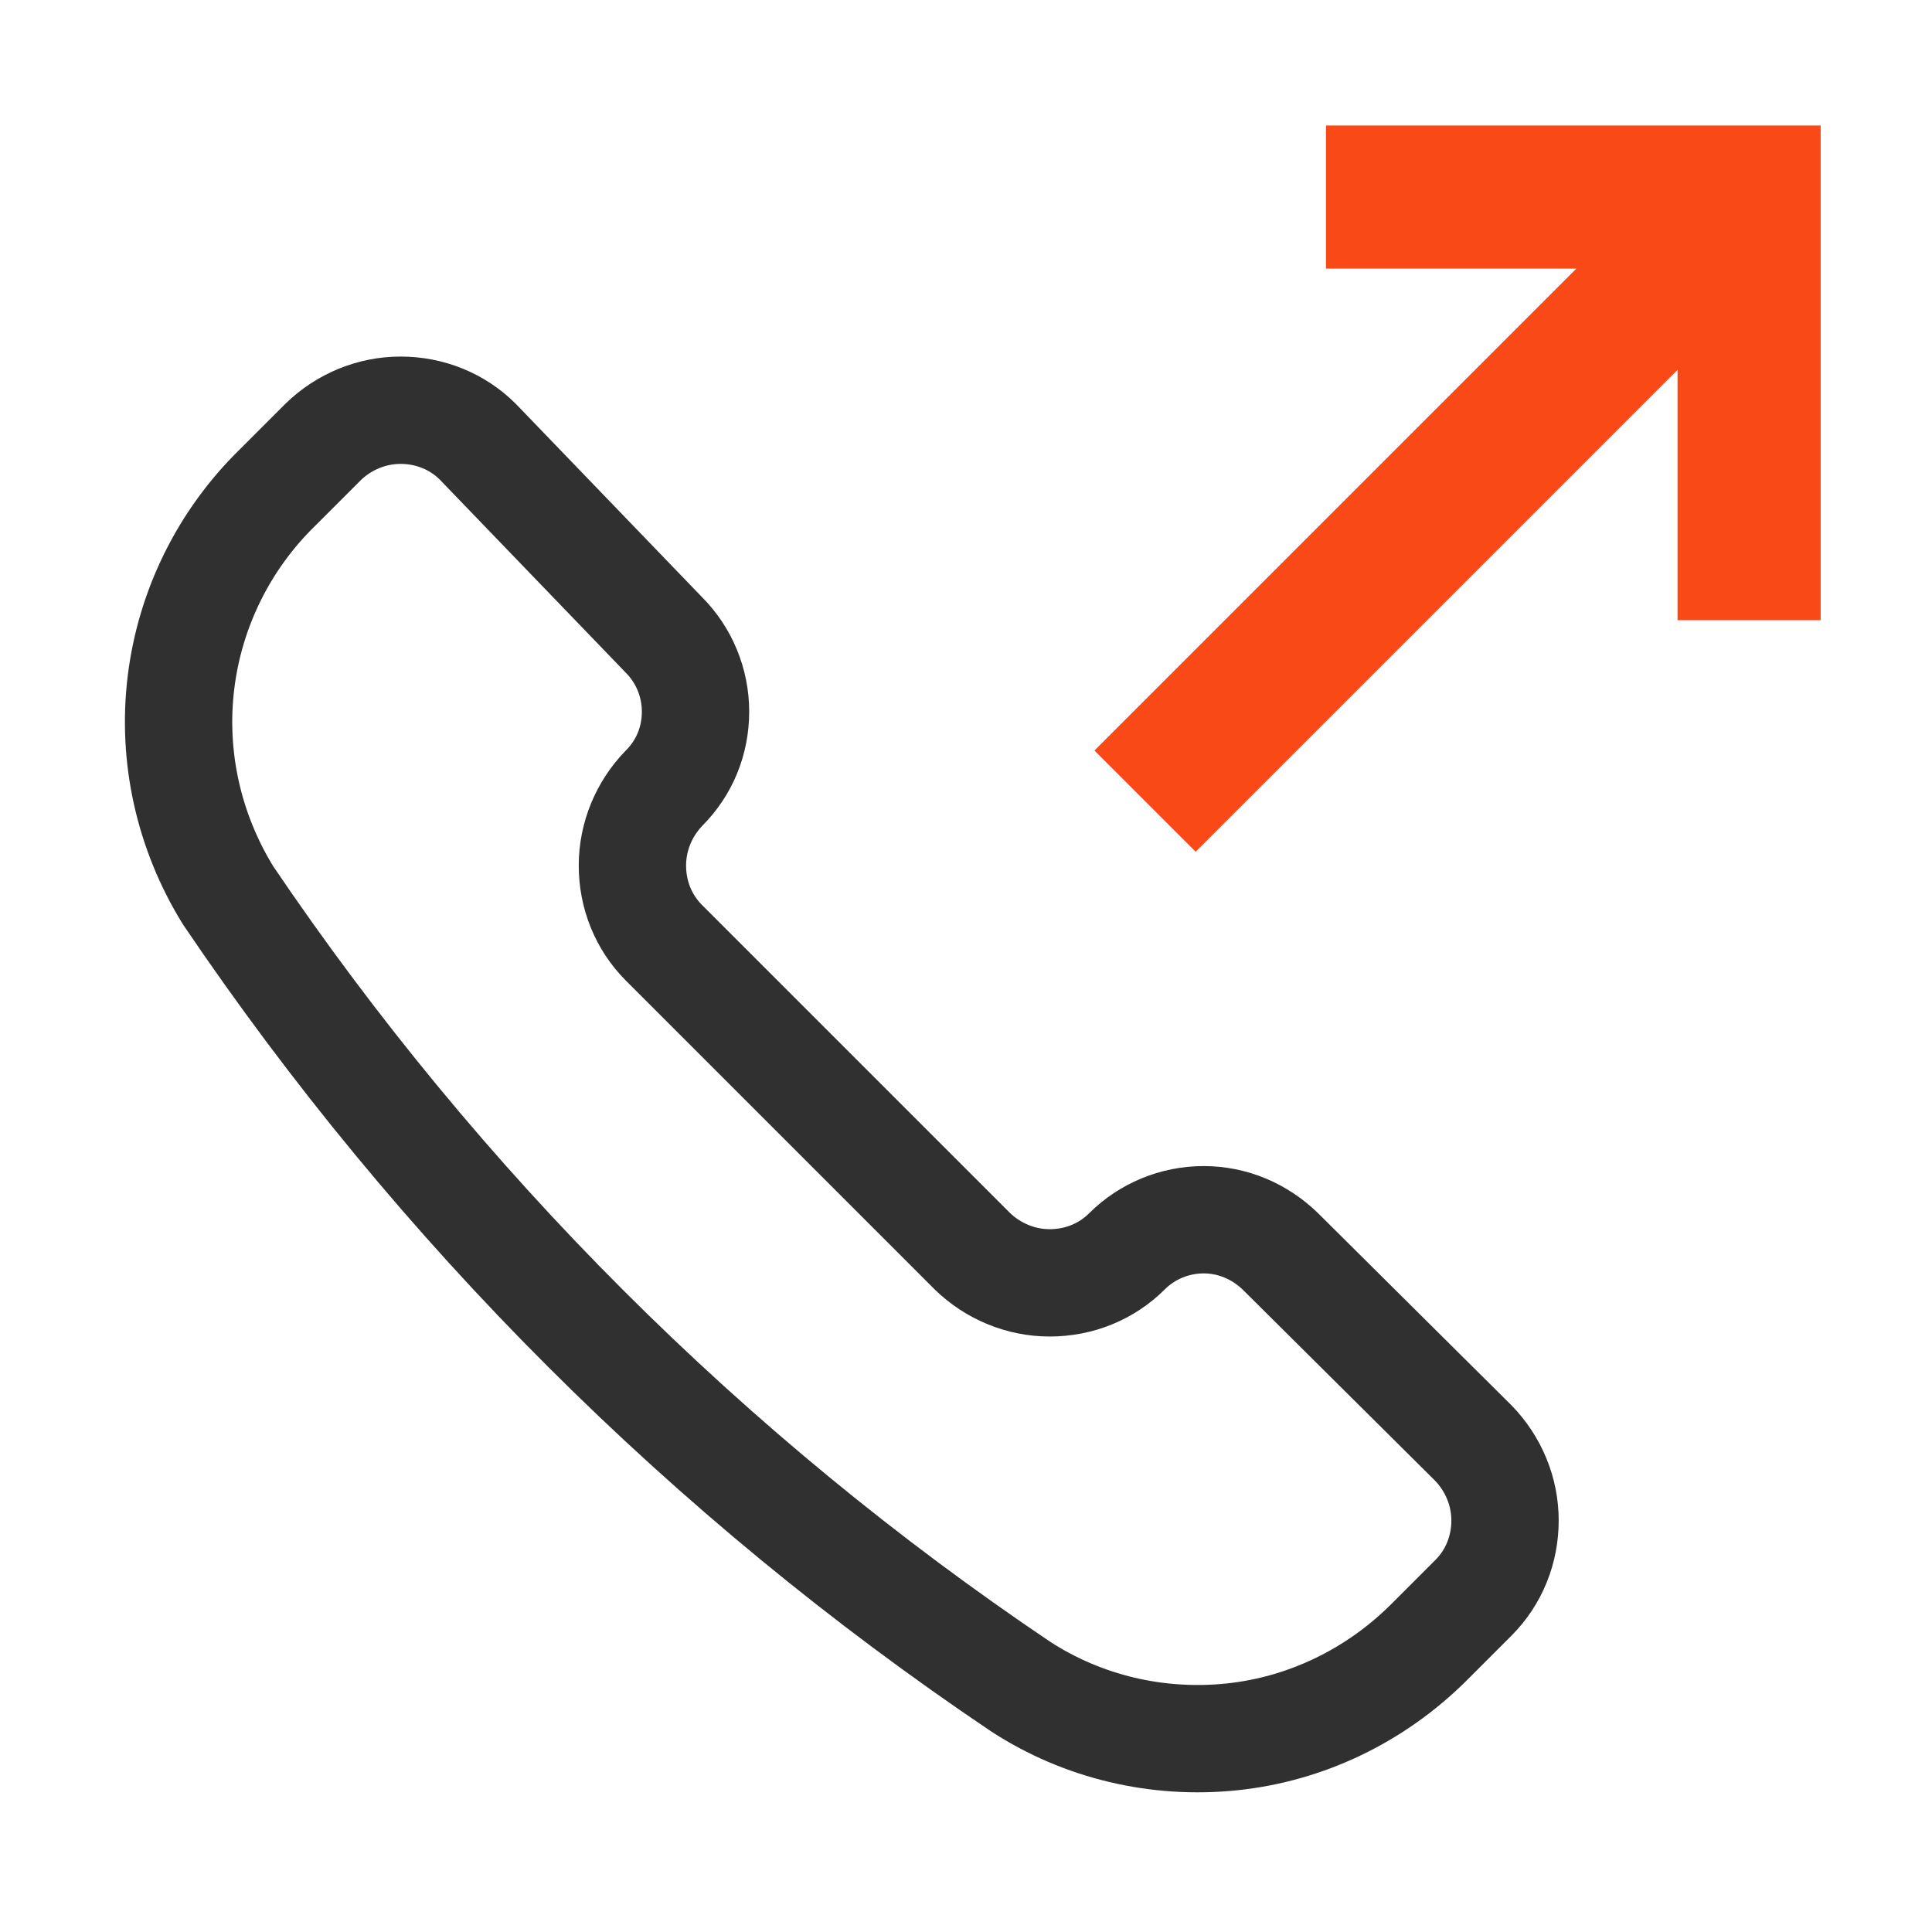
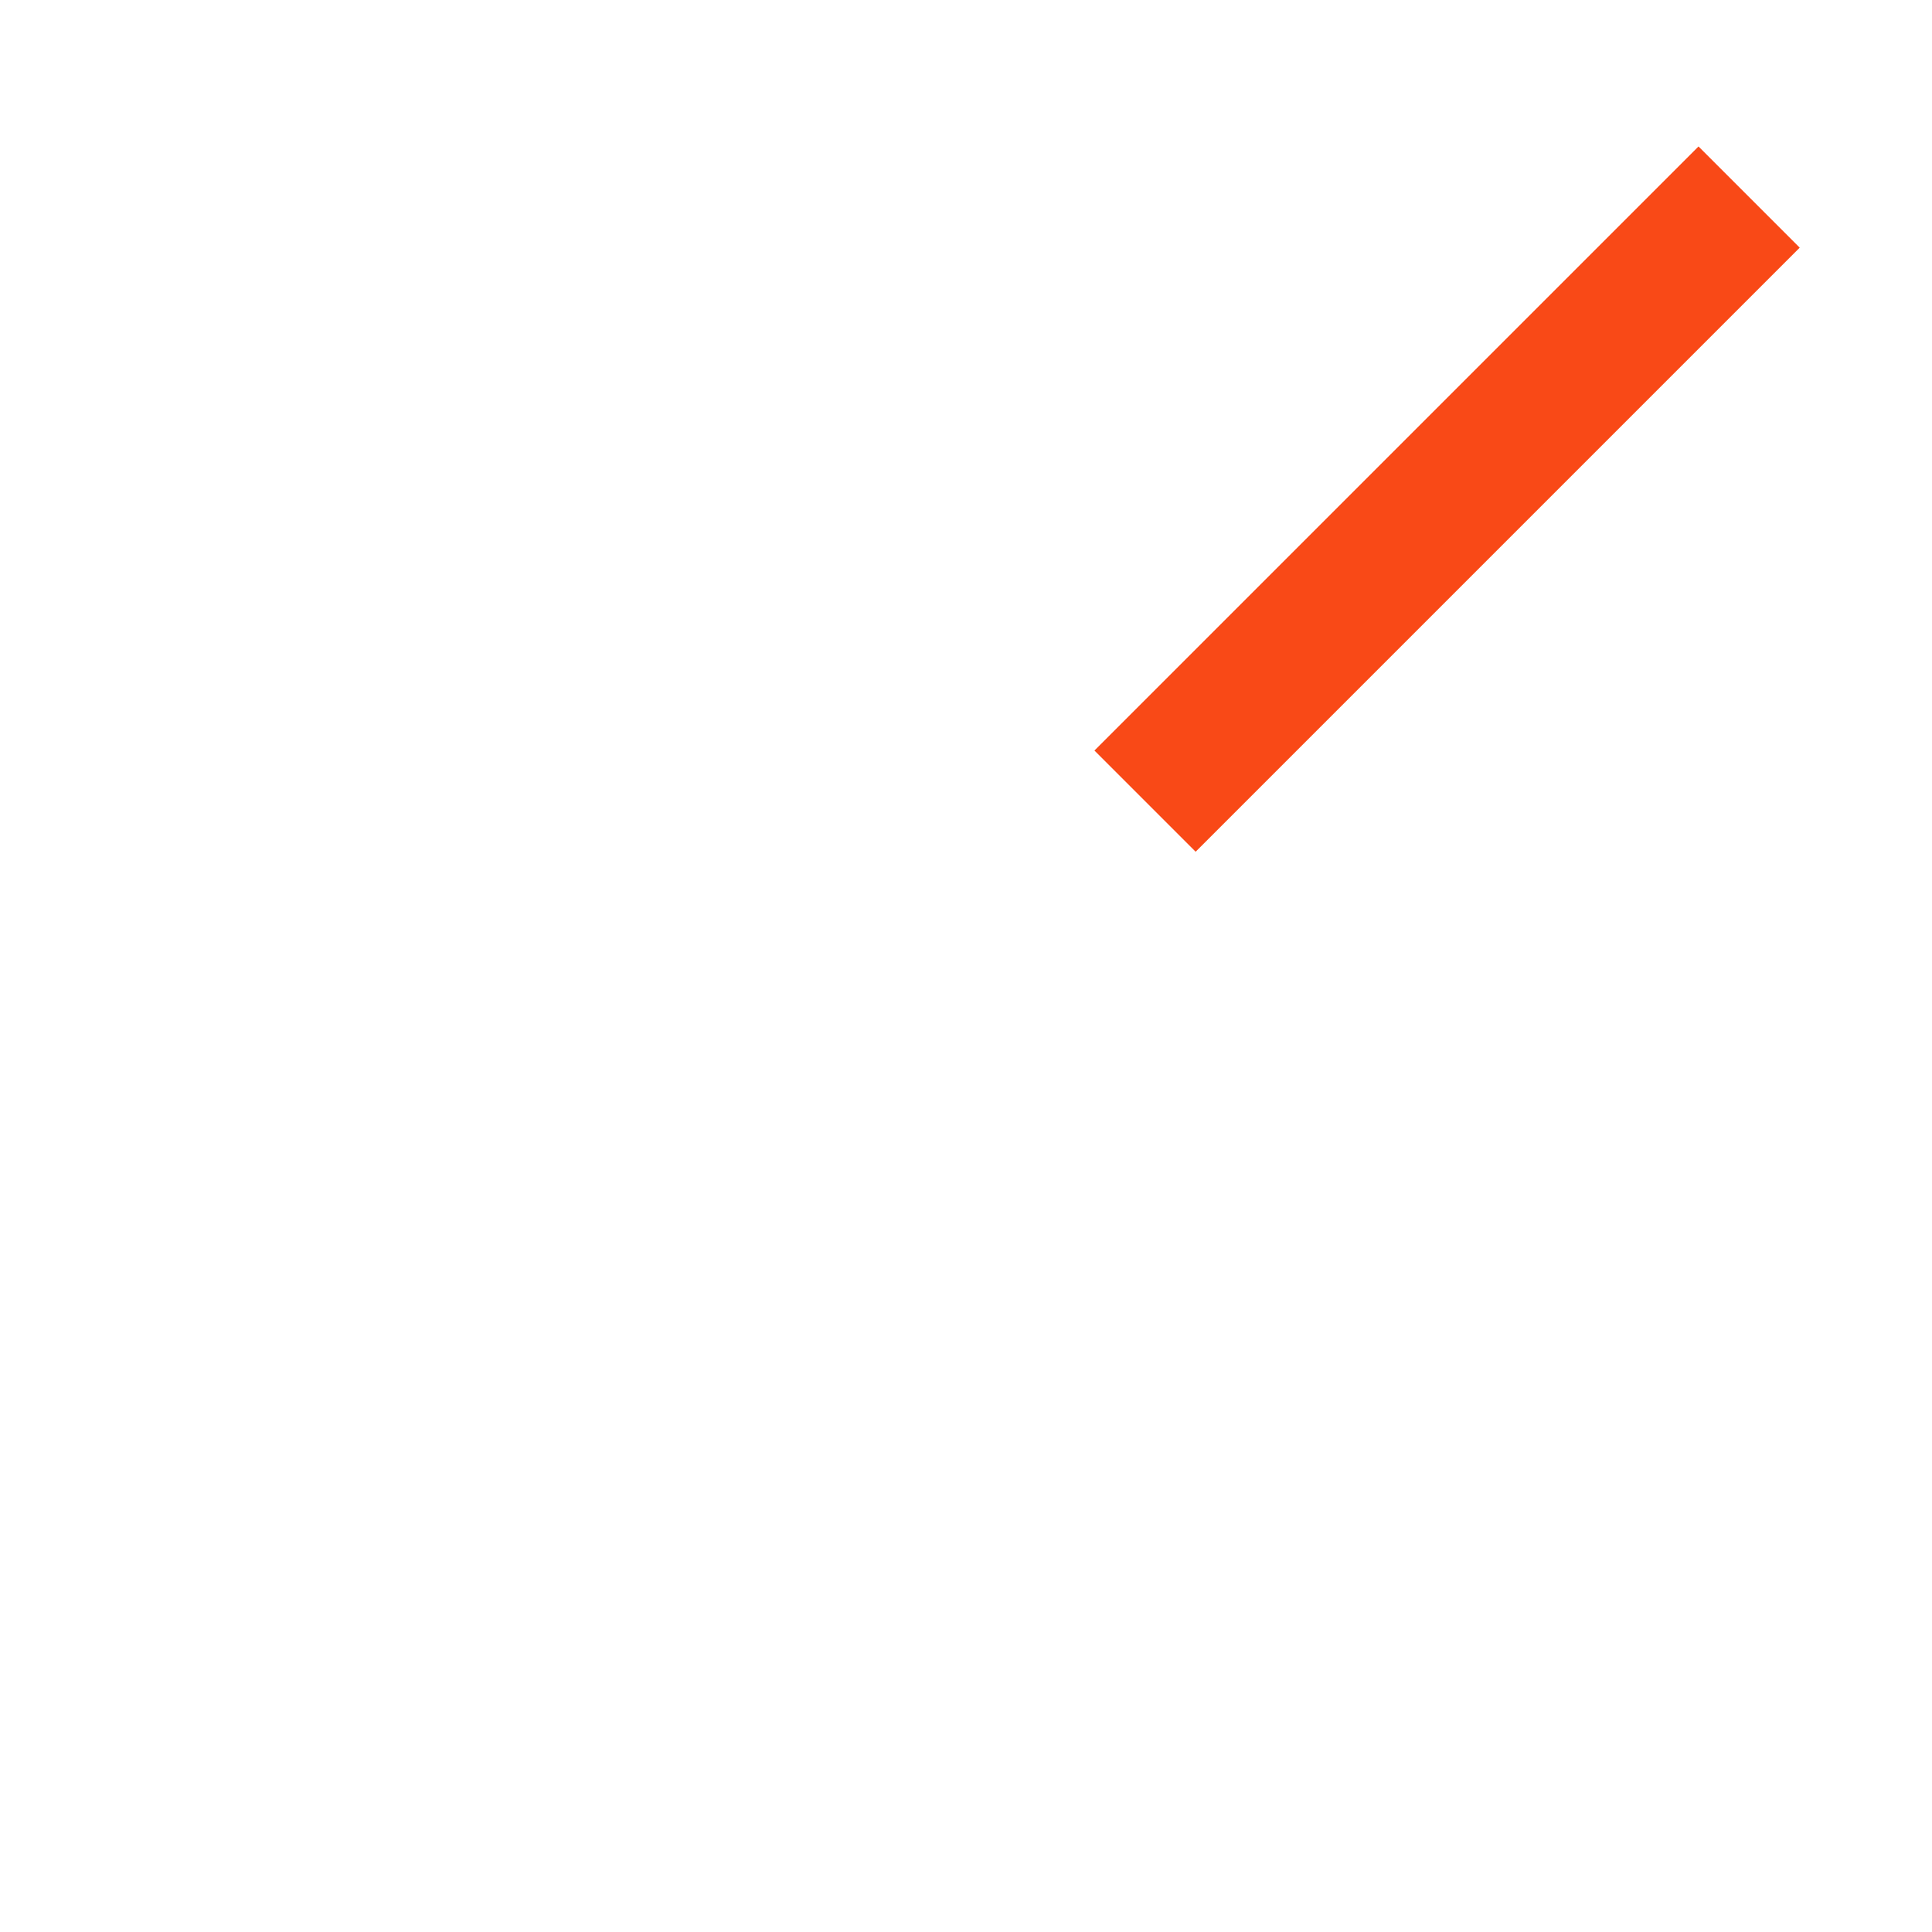
<svg xmlns="http://www.w3.org/2000/svg" width="54" height="54" viewBox="0 0 54 54" fill="none">
-   <path d="M28.53 47.142C30.276 48.276 32.364 48.762 34.434 48.546C36.504 48.33 38.43 47.394 39.906 45.936L41.184 44.658C41.76 44.082 42.066 43.308 42.066 42.498C42.066 41.688 41.742 40.914 41.184 40.338L35.784 34.974C35.208 34.416 34.452 34.092 33.642 34.092C32.832 34.092 32.058 34.416 31.5 34.974C30.924 35.55 30.15 35.856 29.34 35.856C28.53 35.856 27.756 35.532 27.18 34.974L18.558 26.352C17.982 25.776 17.676 25.002 17.676 24.192C17.676 23.382 18 22.608 18.558 22.032C19.134 21.456 19.44 20.7 19.44 19.89C19.44 19.08 19.116 18.306 18.558 17.748L13.356 12.348C12.78 11.772 12.006 11.466 11.196 11.466C10.386 11.466 9.612 11.79 9.036 12.348L7.758 13.626C6.264 15.084 5.31 17.01 5.058 19.08C4.806 21.15 5.274 23.238 6.372 25.02C12.258 33.732 19.782 41.256 28.53 47.142Z" stroke="#303030" stroke-width="3" stroke-miterlimit="42.86" stroke-linecap="round" stroke-linejoin="round" />
-   <path d="M37.062 5.508H48.888V17.334" stroke="#F94917" stroke-width="4" stroke-miterlimit="42.86" />
  <path d="M48.888 5.508L32.004 22.392" stroke="#F94917" stroke-width="4" stroke-miterlimit="42.86" />
</svg>